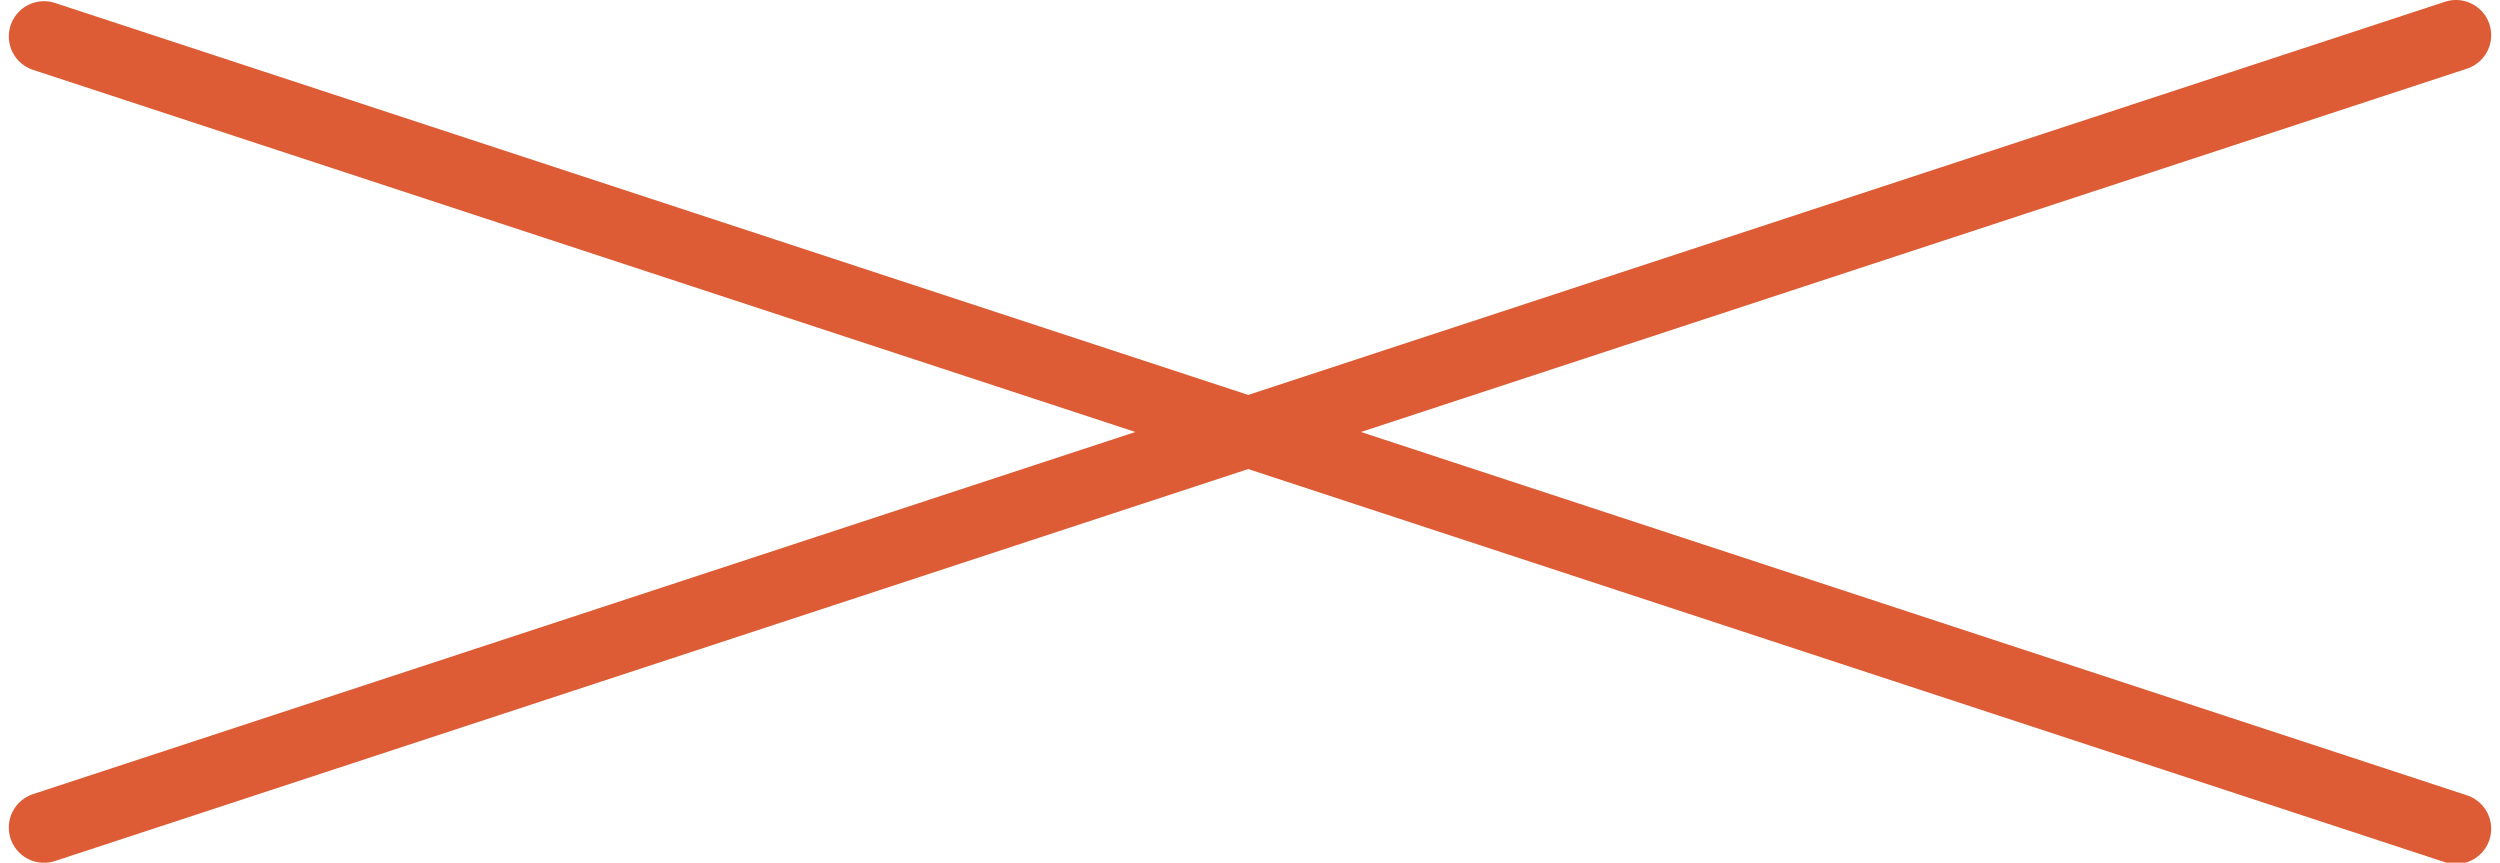
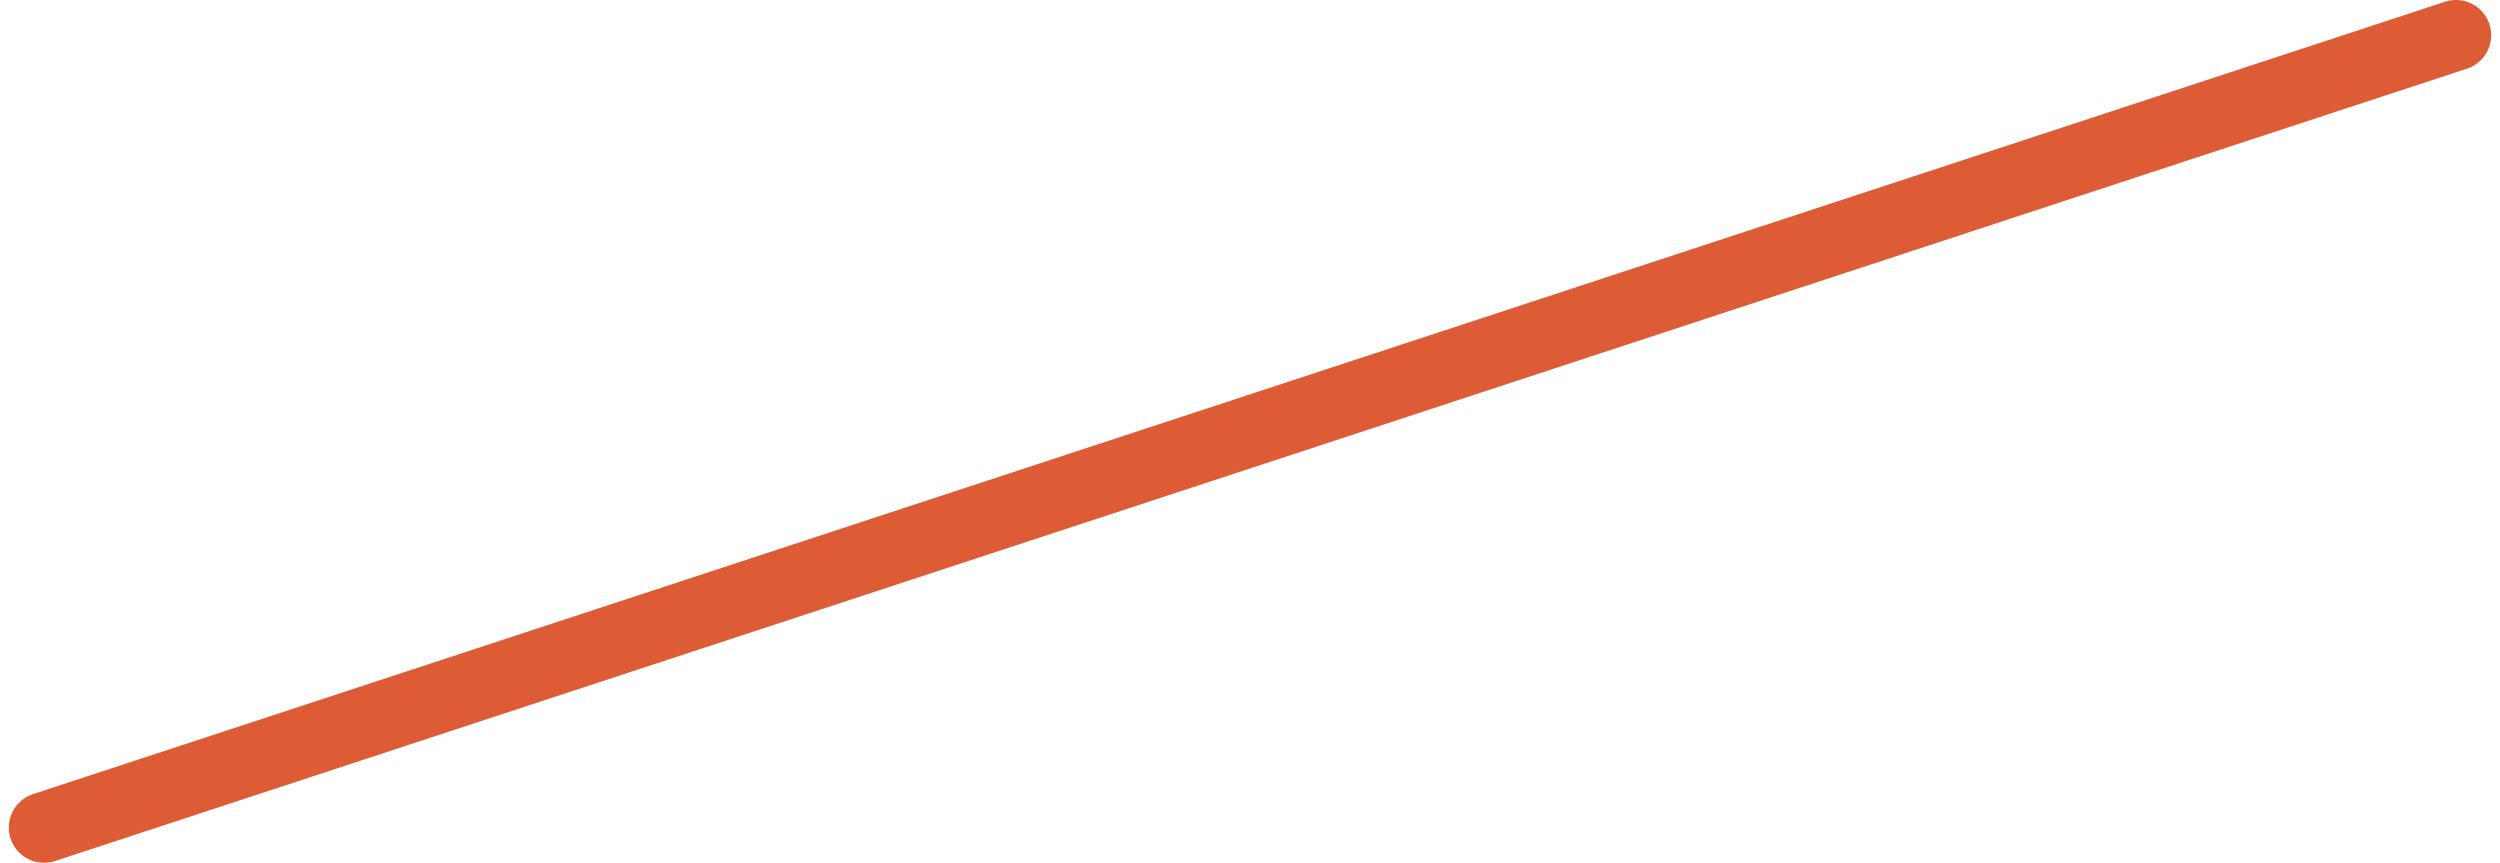
<svg xmlns="http://www.w3.org/2000/svg" width="142" height="49" viewBox="0 0 142 49" fill="none">
  <path d="M2.5 47.006L139.5 2" stroke="#DD5C35" stroke-width="4" stroke-linecap="round" />
-   <path d="M2.5 2.068L139.5 47.074" stroke="#DD5C35" stroke-width="4" stroke-linecap="round" />
</svg>